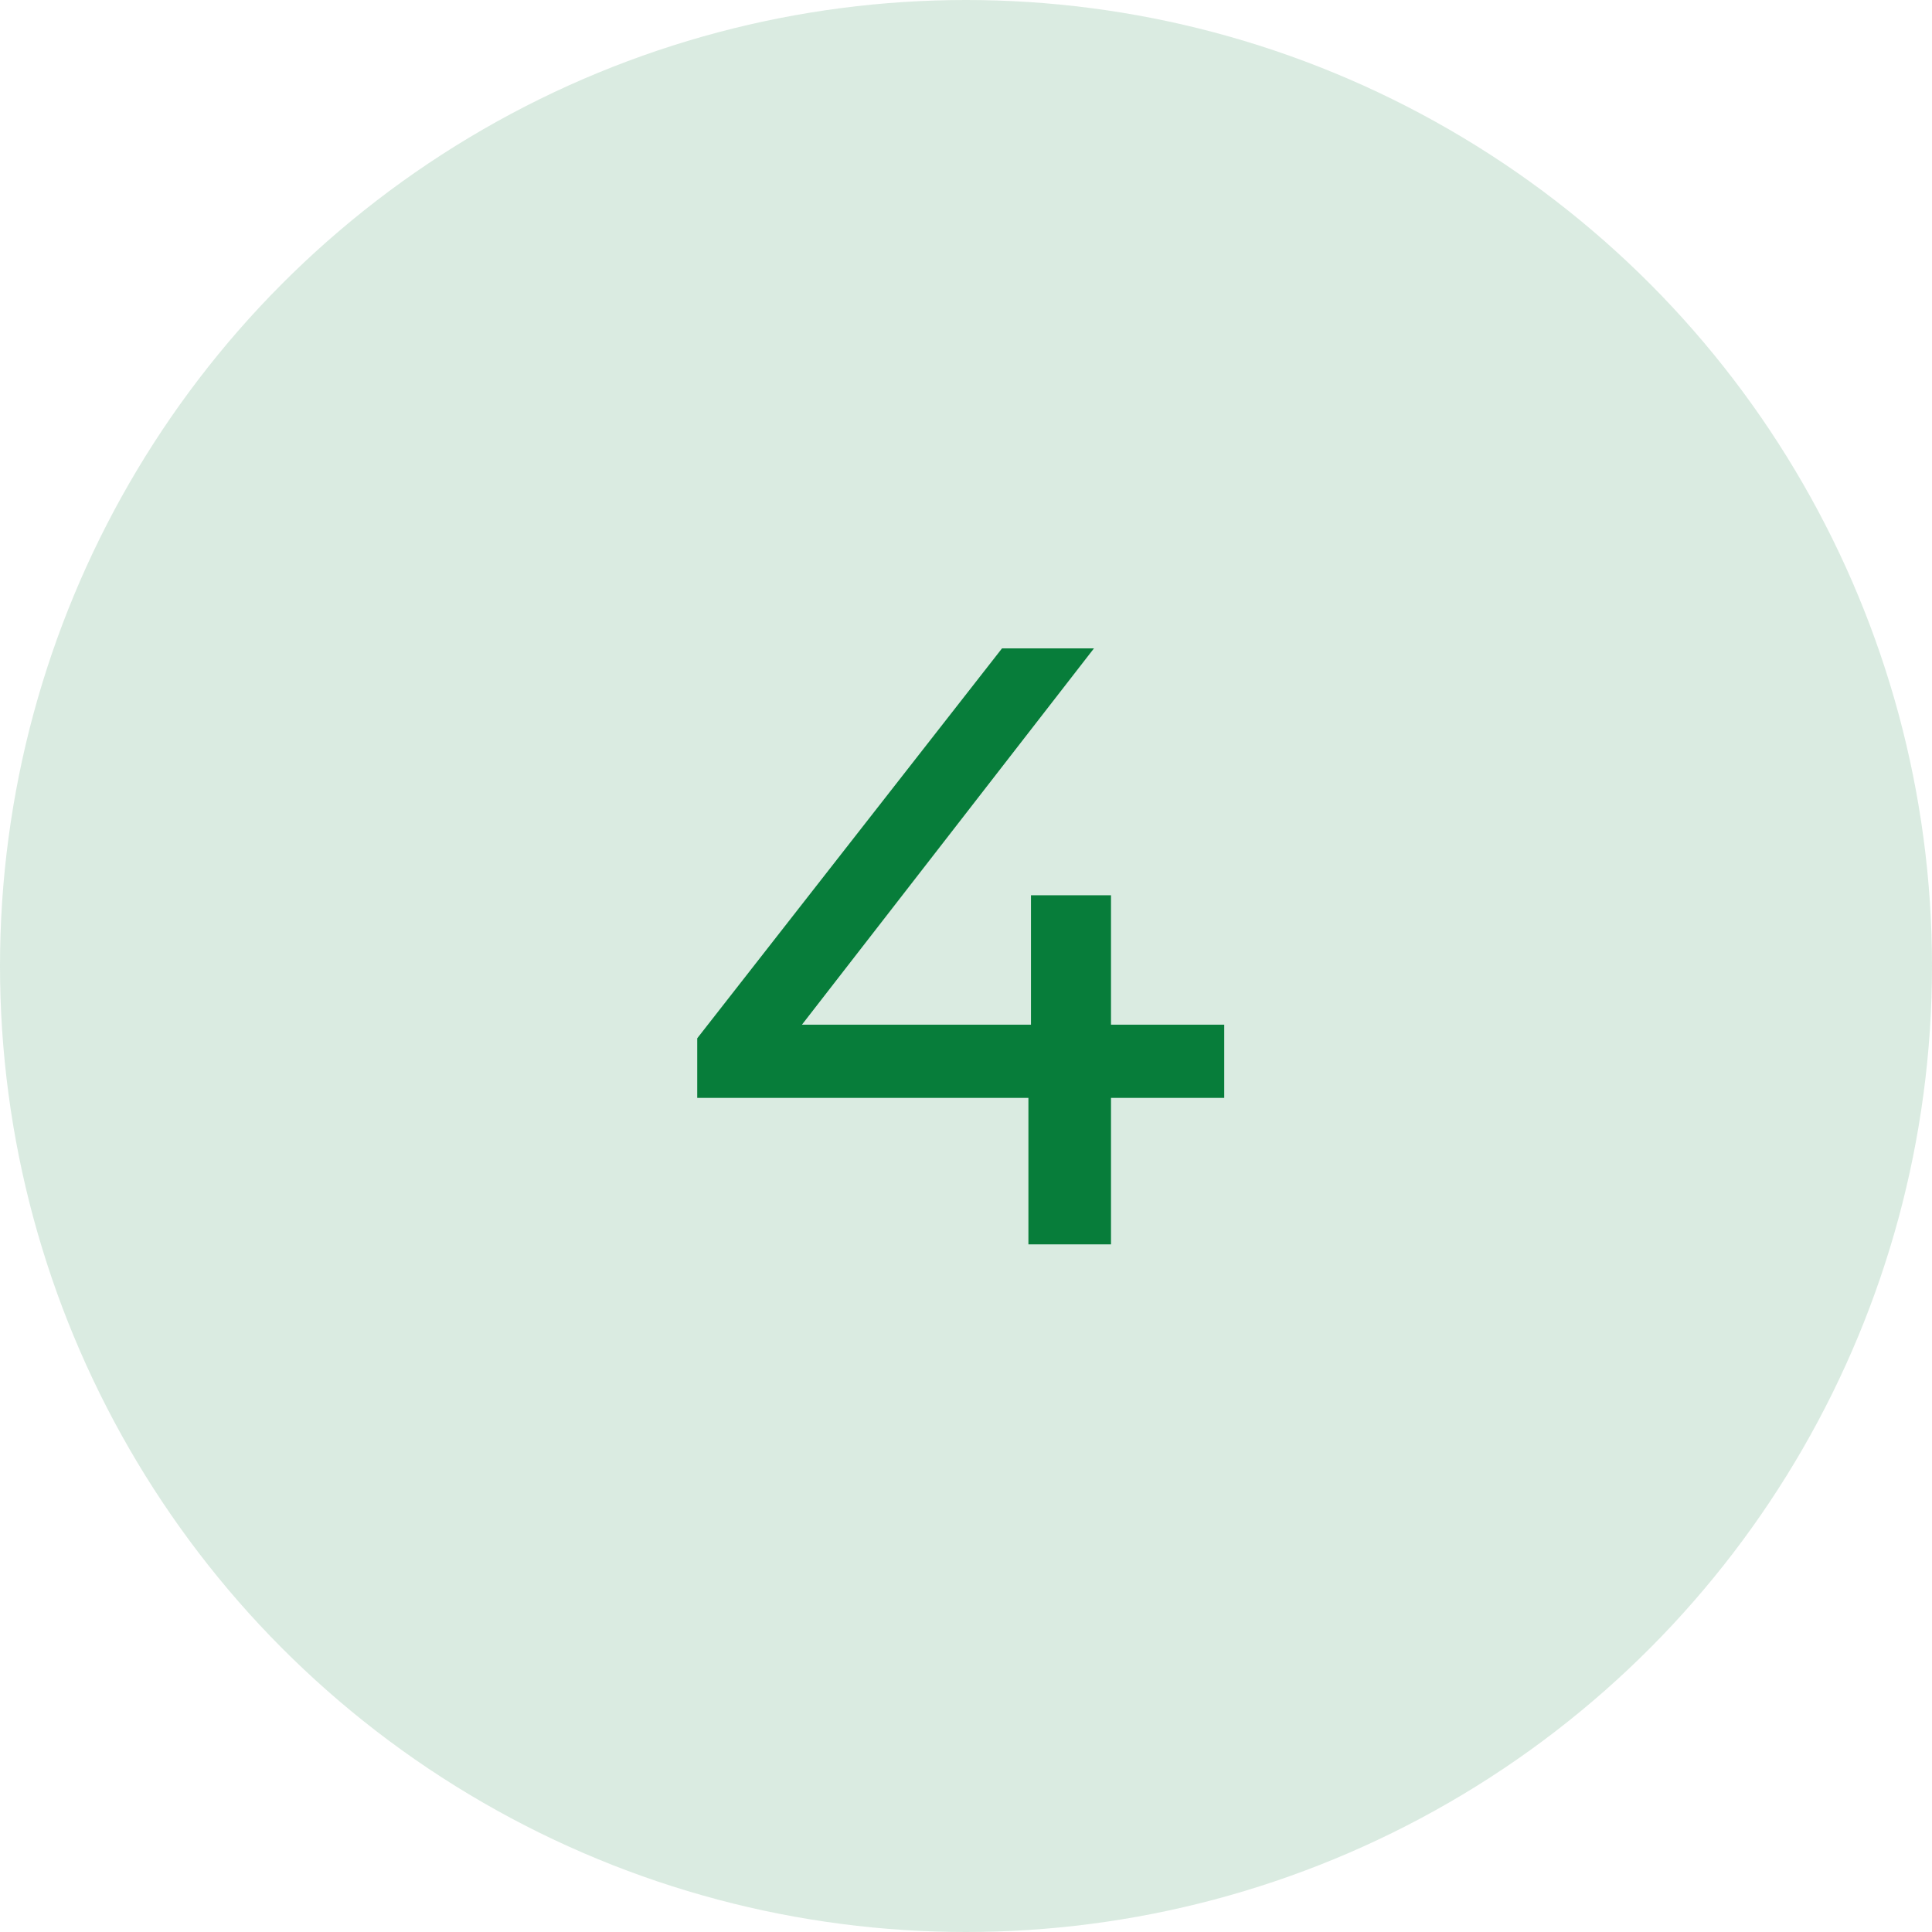
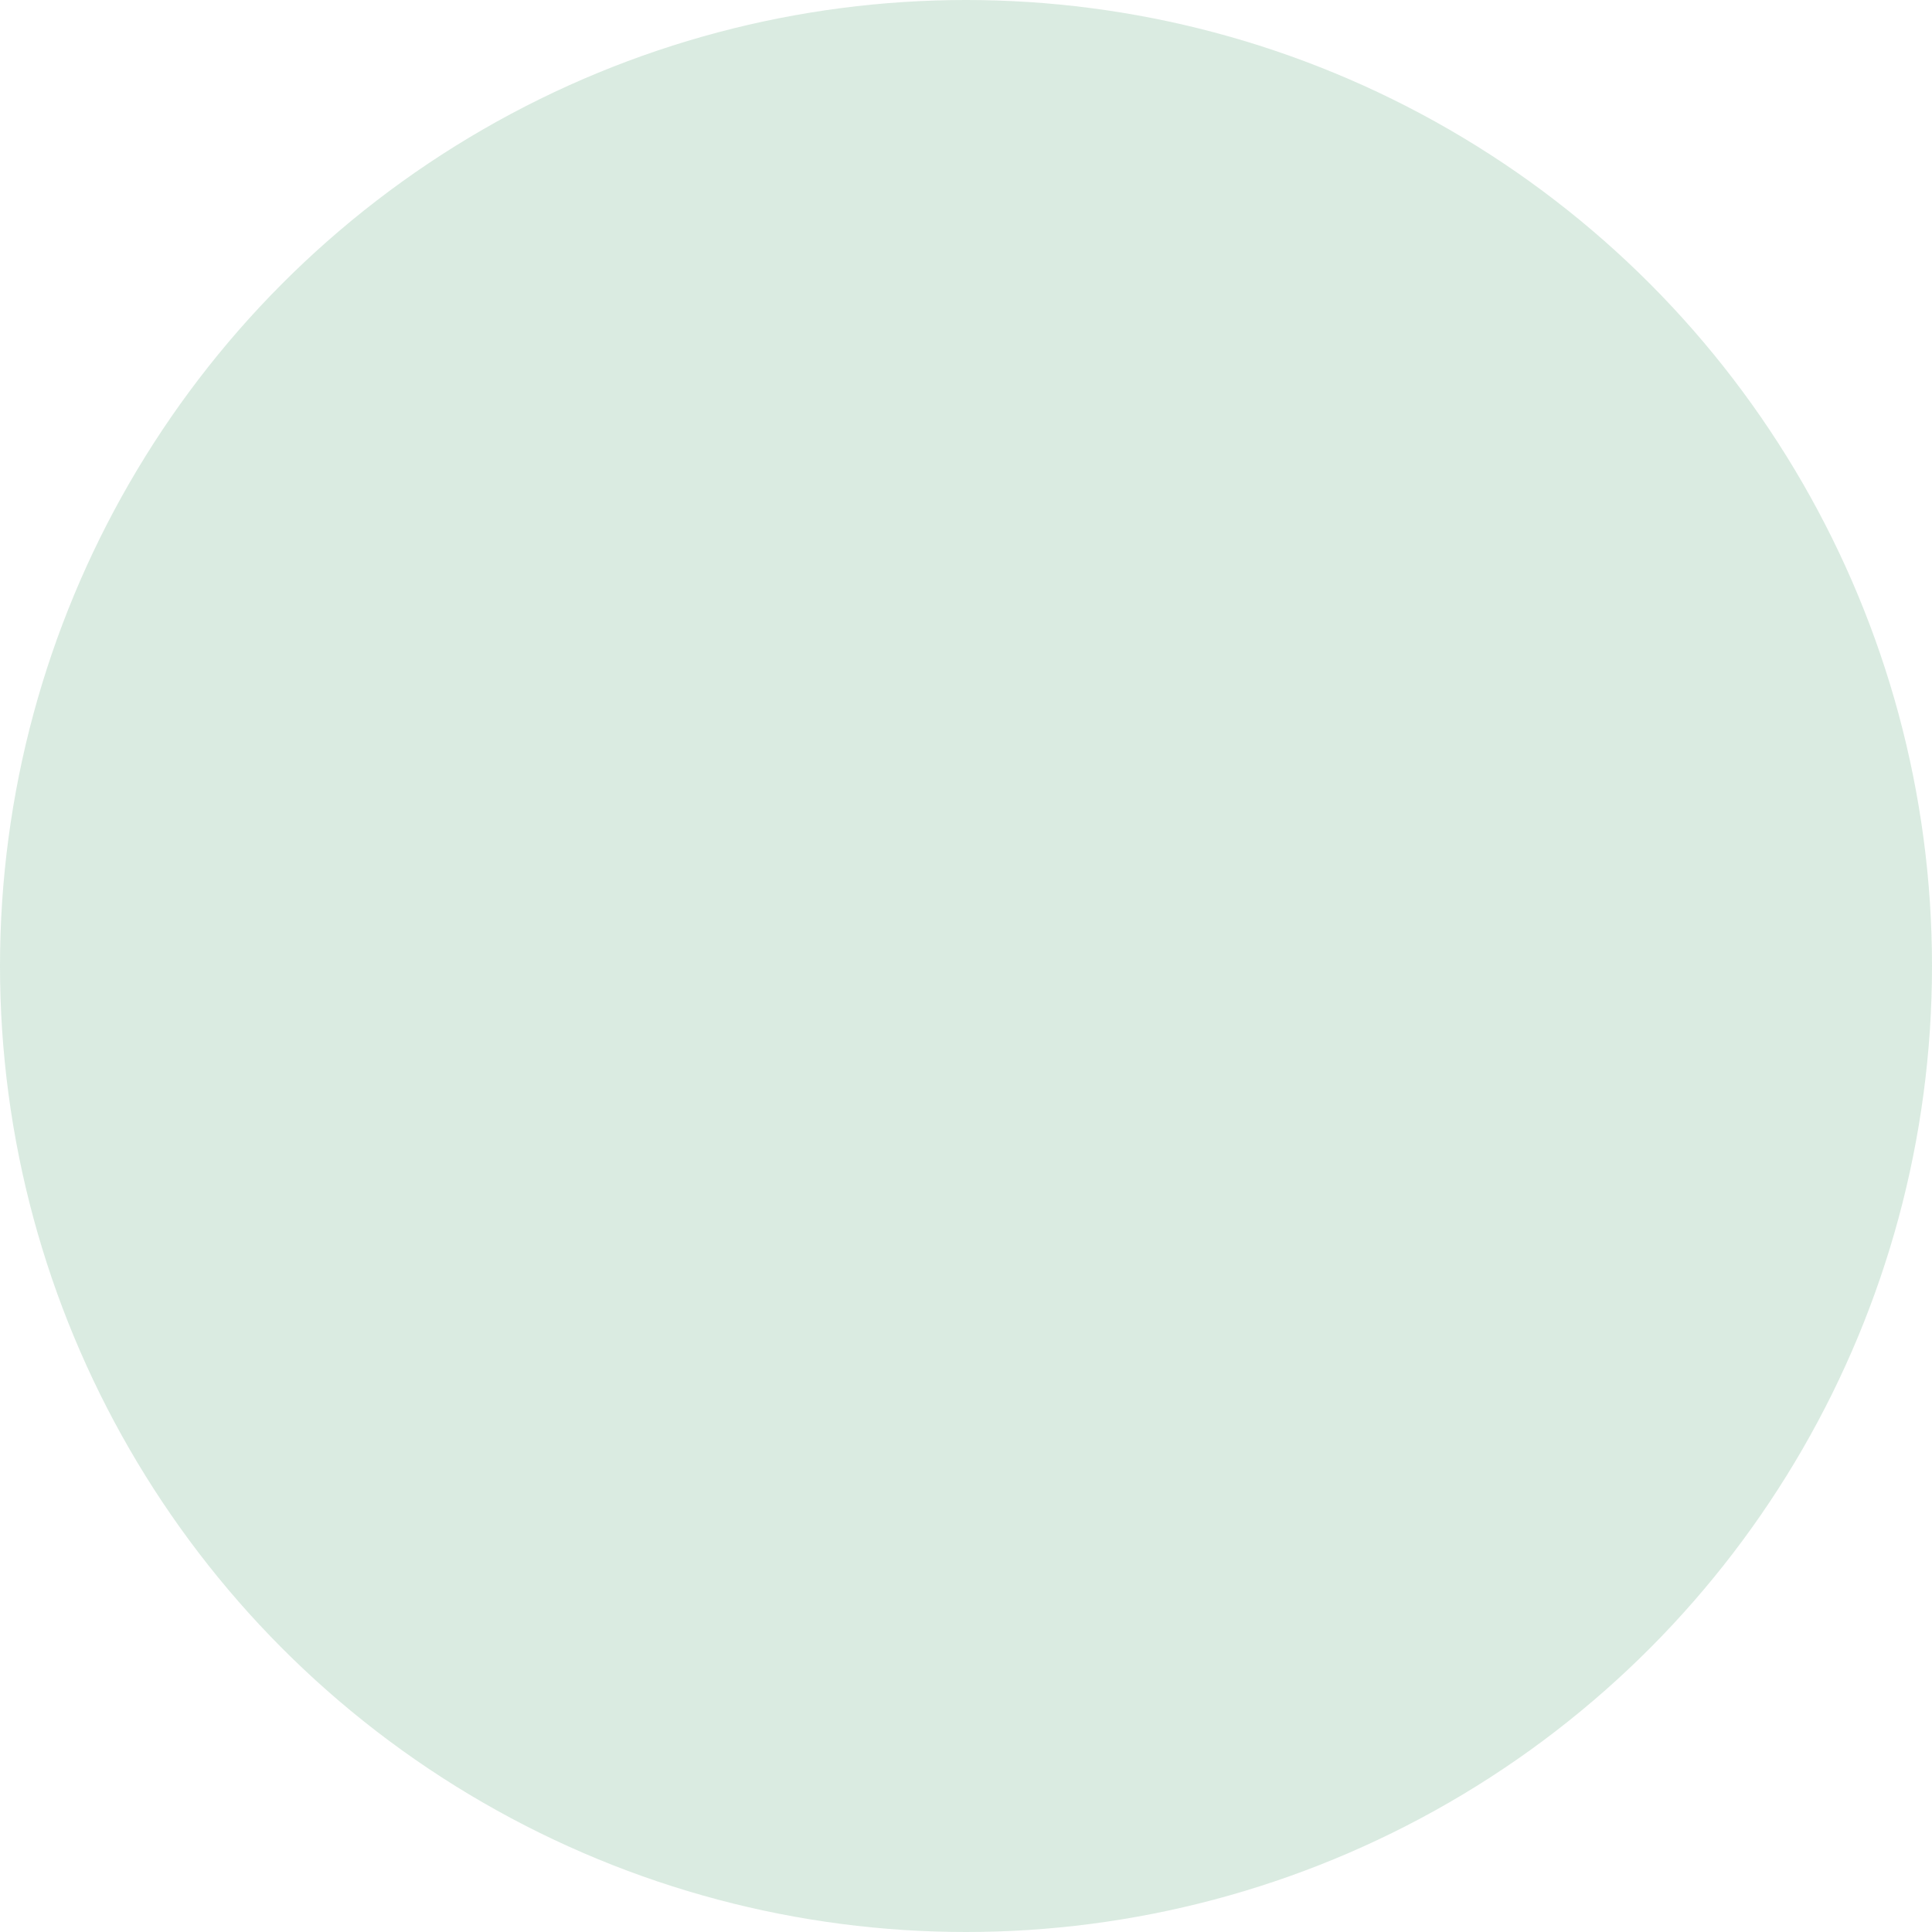
<svg xmlns="http://www.w3.org/2000/svg" width="59" height="59" viewBox="0 0 59 59" fill="none">
  <circle cx="29.5" cy="29.5" r="29.5" fill="#077D3A" fill-opacity="0.15" />
-   <path d="M37.386 31.292H33.928V27.34H31.484V31.292H24.49L33.408 19.8H30.6L21.292 31.708V33.528H31.406V38H33.928V33.528H37.386V31.292Z" fill="#077D3A" />
</svg>